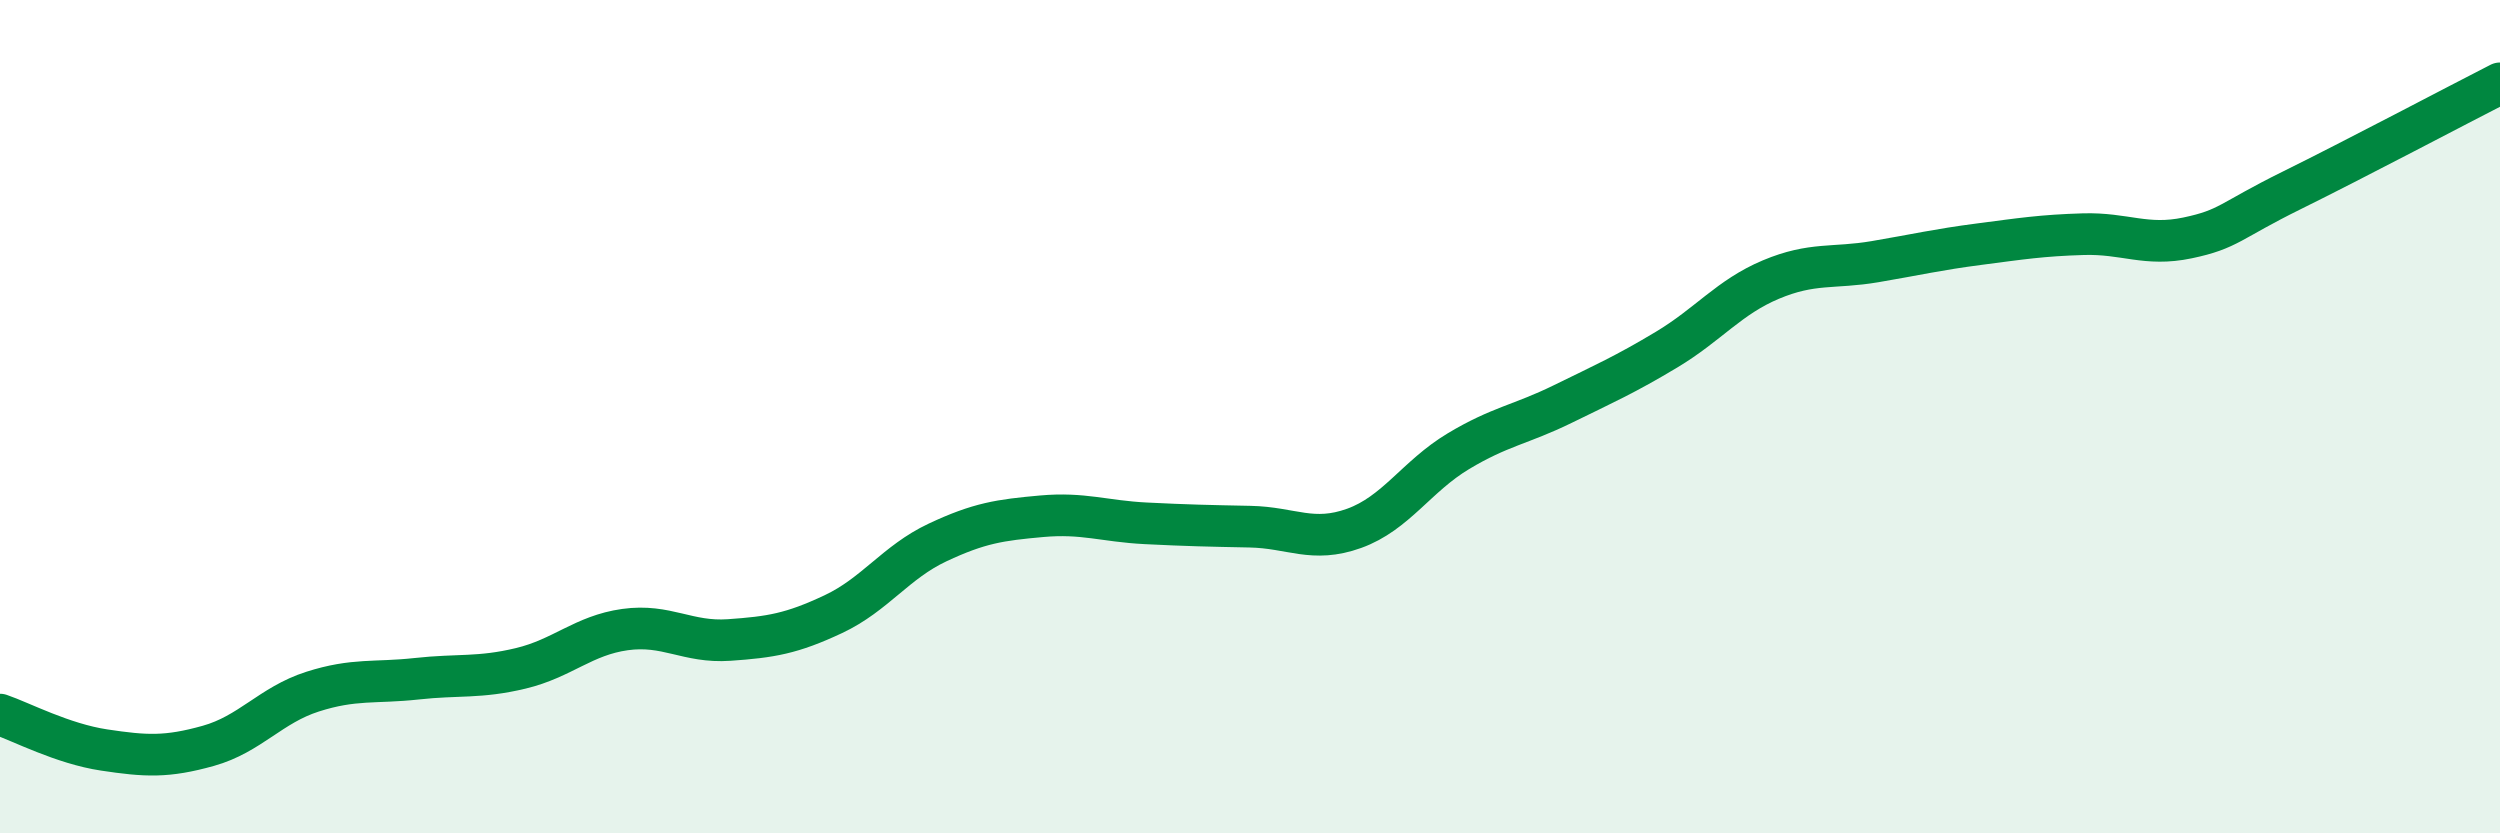
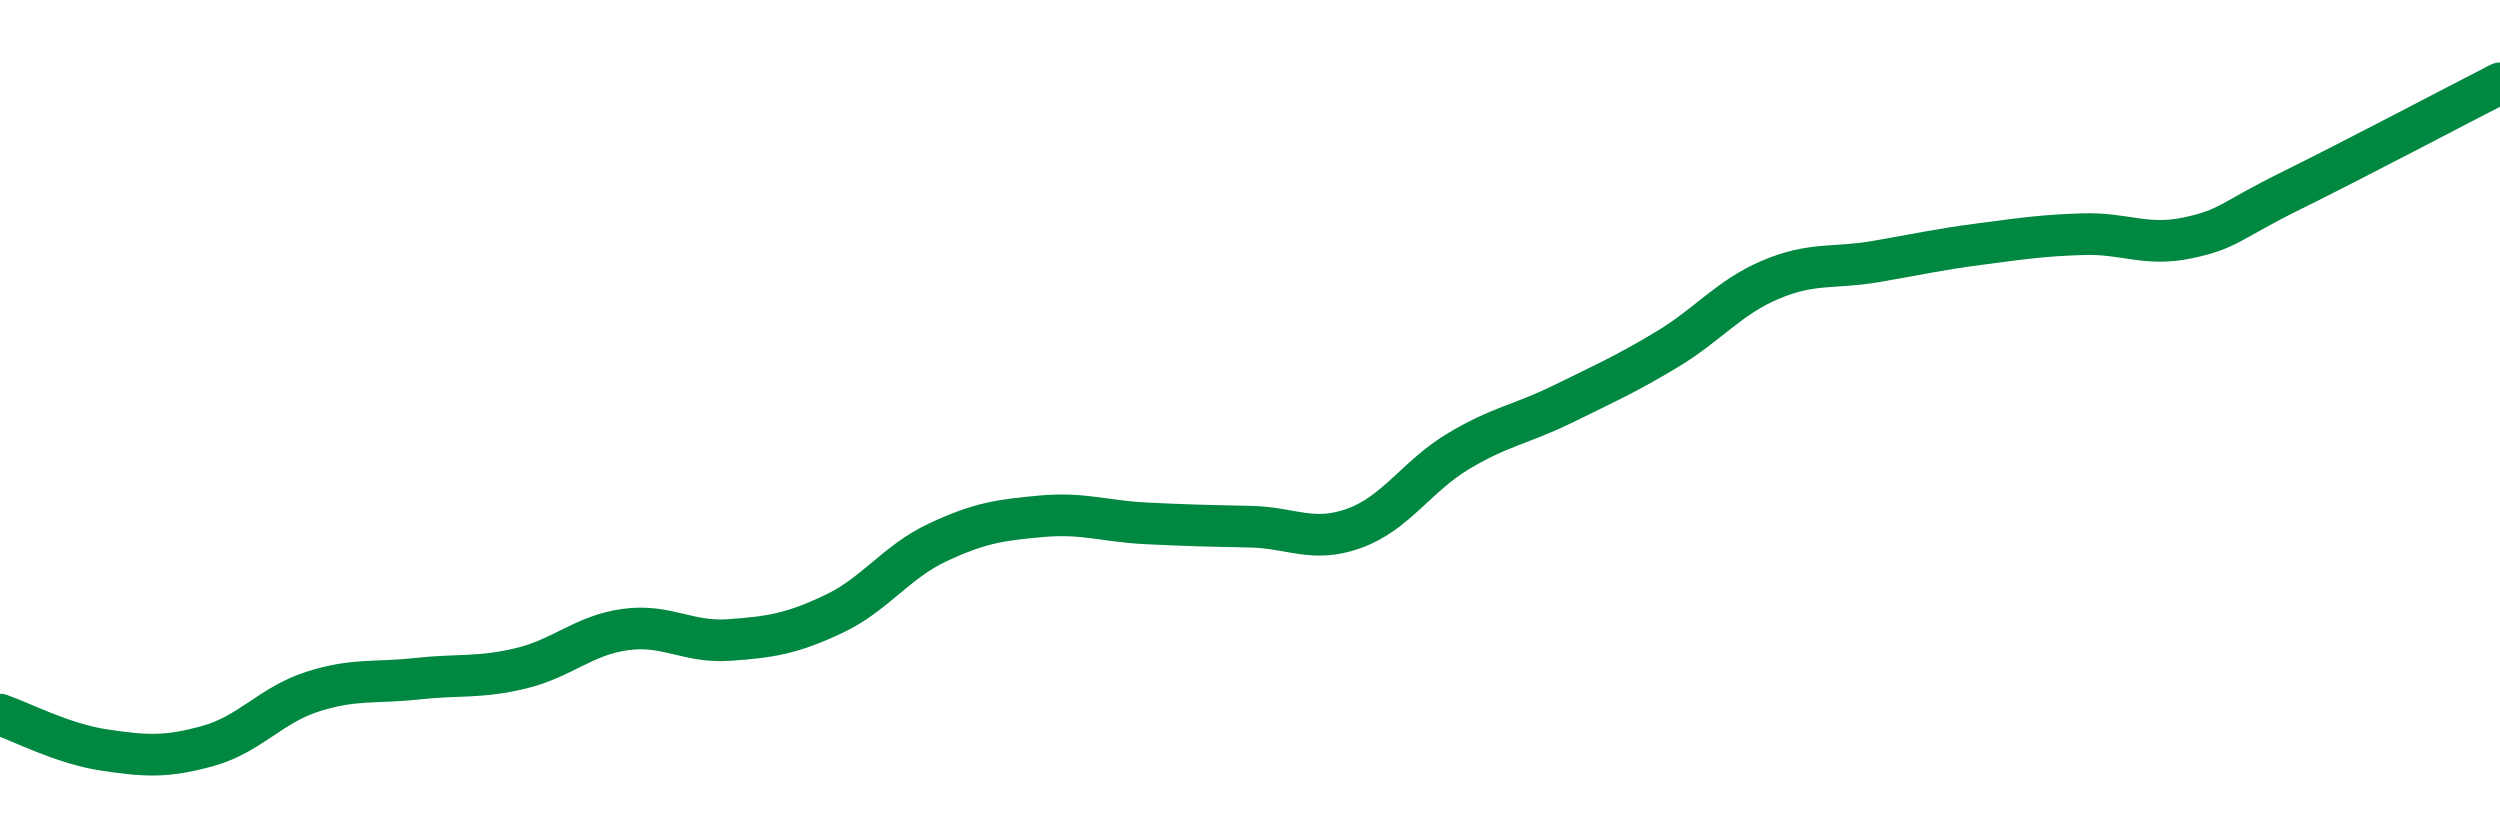
<svg xmlns="http://www.w3.org/2000/svg" width="60" height="20" viewBox="0 0 60 20">
-   <path d="M 0,17.15 C 0.5,17.32 1.5,17.85 2.5,18 C 3.5,18.15 4,18.18 5,17.9 C 6,17.62 6.5,16.92 7.5,16.6 C 8.5,16.28 9,16.4 10,16.29 C 11,16.18 11.5,16.28 12.5,16.04 C 13.5,15.8 14,15.25 15,15.11 C 16,14.97 16.5,15.43 17.5,15.36 C 18.5,15.29 19,15.21 20,14.74 C 21,14.27 21.5,13.49 22.5,13.02 C 23.5,12.55 24,12.48 25,12.39 C 26,12.3 26.5,12.51 27.5,12.56 C 28.5,12.61 29,12.62 30,12.64 C 31,12.66 31.5,13.04 32.5,12.68 C 33.5,12.32 34,11.43 35,10.83 C 36,10.23 36.5,10.19 37.5,9.7 C 38.5,9.21 39,8.99 40,8.39 C 41,7.79 41.5,7.13 42.5,6.71 C 43.5,6.29 44,6.45 45,6.28 C 46,6.11 46.5,5.99 47.5,5.86 C 48.5,5.73 49,5.65 50,5.62 C 51,5.59 51.5,5.92 52.5,5.71 C 53.5,5.5 53.5,5.31 55,4.57 C 56.5,3.83 59,2.51 60,2L60 20L0 20Z" fill="#008740" opacity="0.1" stroke-linecap="round" stroke-linejoin="round" />
  <path d="M 0,17.15 C 0.5,17.32 1.5,17.85 2.5,18 C 3.5,18.15 4,18.18 5,17.9 C 6,17.62 6.5,16.92 7.5,16.6 C 8.5,16.28 9,16.4 10,16.29 C 11,16.18 11.5,16.28 12.5,16.04 C 13.5,15.8 14,15.25 15,15.11 C 16,14.97 16.5,15.43 17.5,15.36 C 18.5,15.29 19,15.21 20,14.74 C 21,14.27 21.5,13.49 22.5,13.02 C 23.5,12.55 24,12.48 25,12.39 C 26,12.3 26.5,12.51 27.5,12.56 C 28.5,12.61 29,12.62 30,12.64 C 31,12.66 31.5,13.04 32.5,12.68 C 33.5,12.32 34,11.43 35,10.83 C 36,10.23 36.5,10.19 37.5,9.7 C 38.5,9.21 39,8.99 40,8.39 C 41,7.79 41.5,7.13 42.5,6.71 C 43.5,6.29 44,6.45 45,6.28 C 46,6.11 46.5,5.99 47.5,5.86 C 48.5,5.73 49,5.65 50,5.62 C 51,5.59 51.5,5.92 52.5,5.71 C 53.5,5.5 53.5,5.31 55,4.57 C 56.5,3.83 59,2.51 60,2" stroke="#008740" stroke-width="1" fill="none" stroke-linecap="round" stroke-linejoin="round" />
</svg>